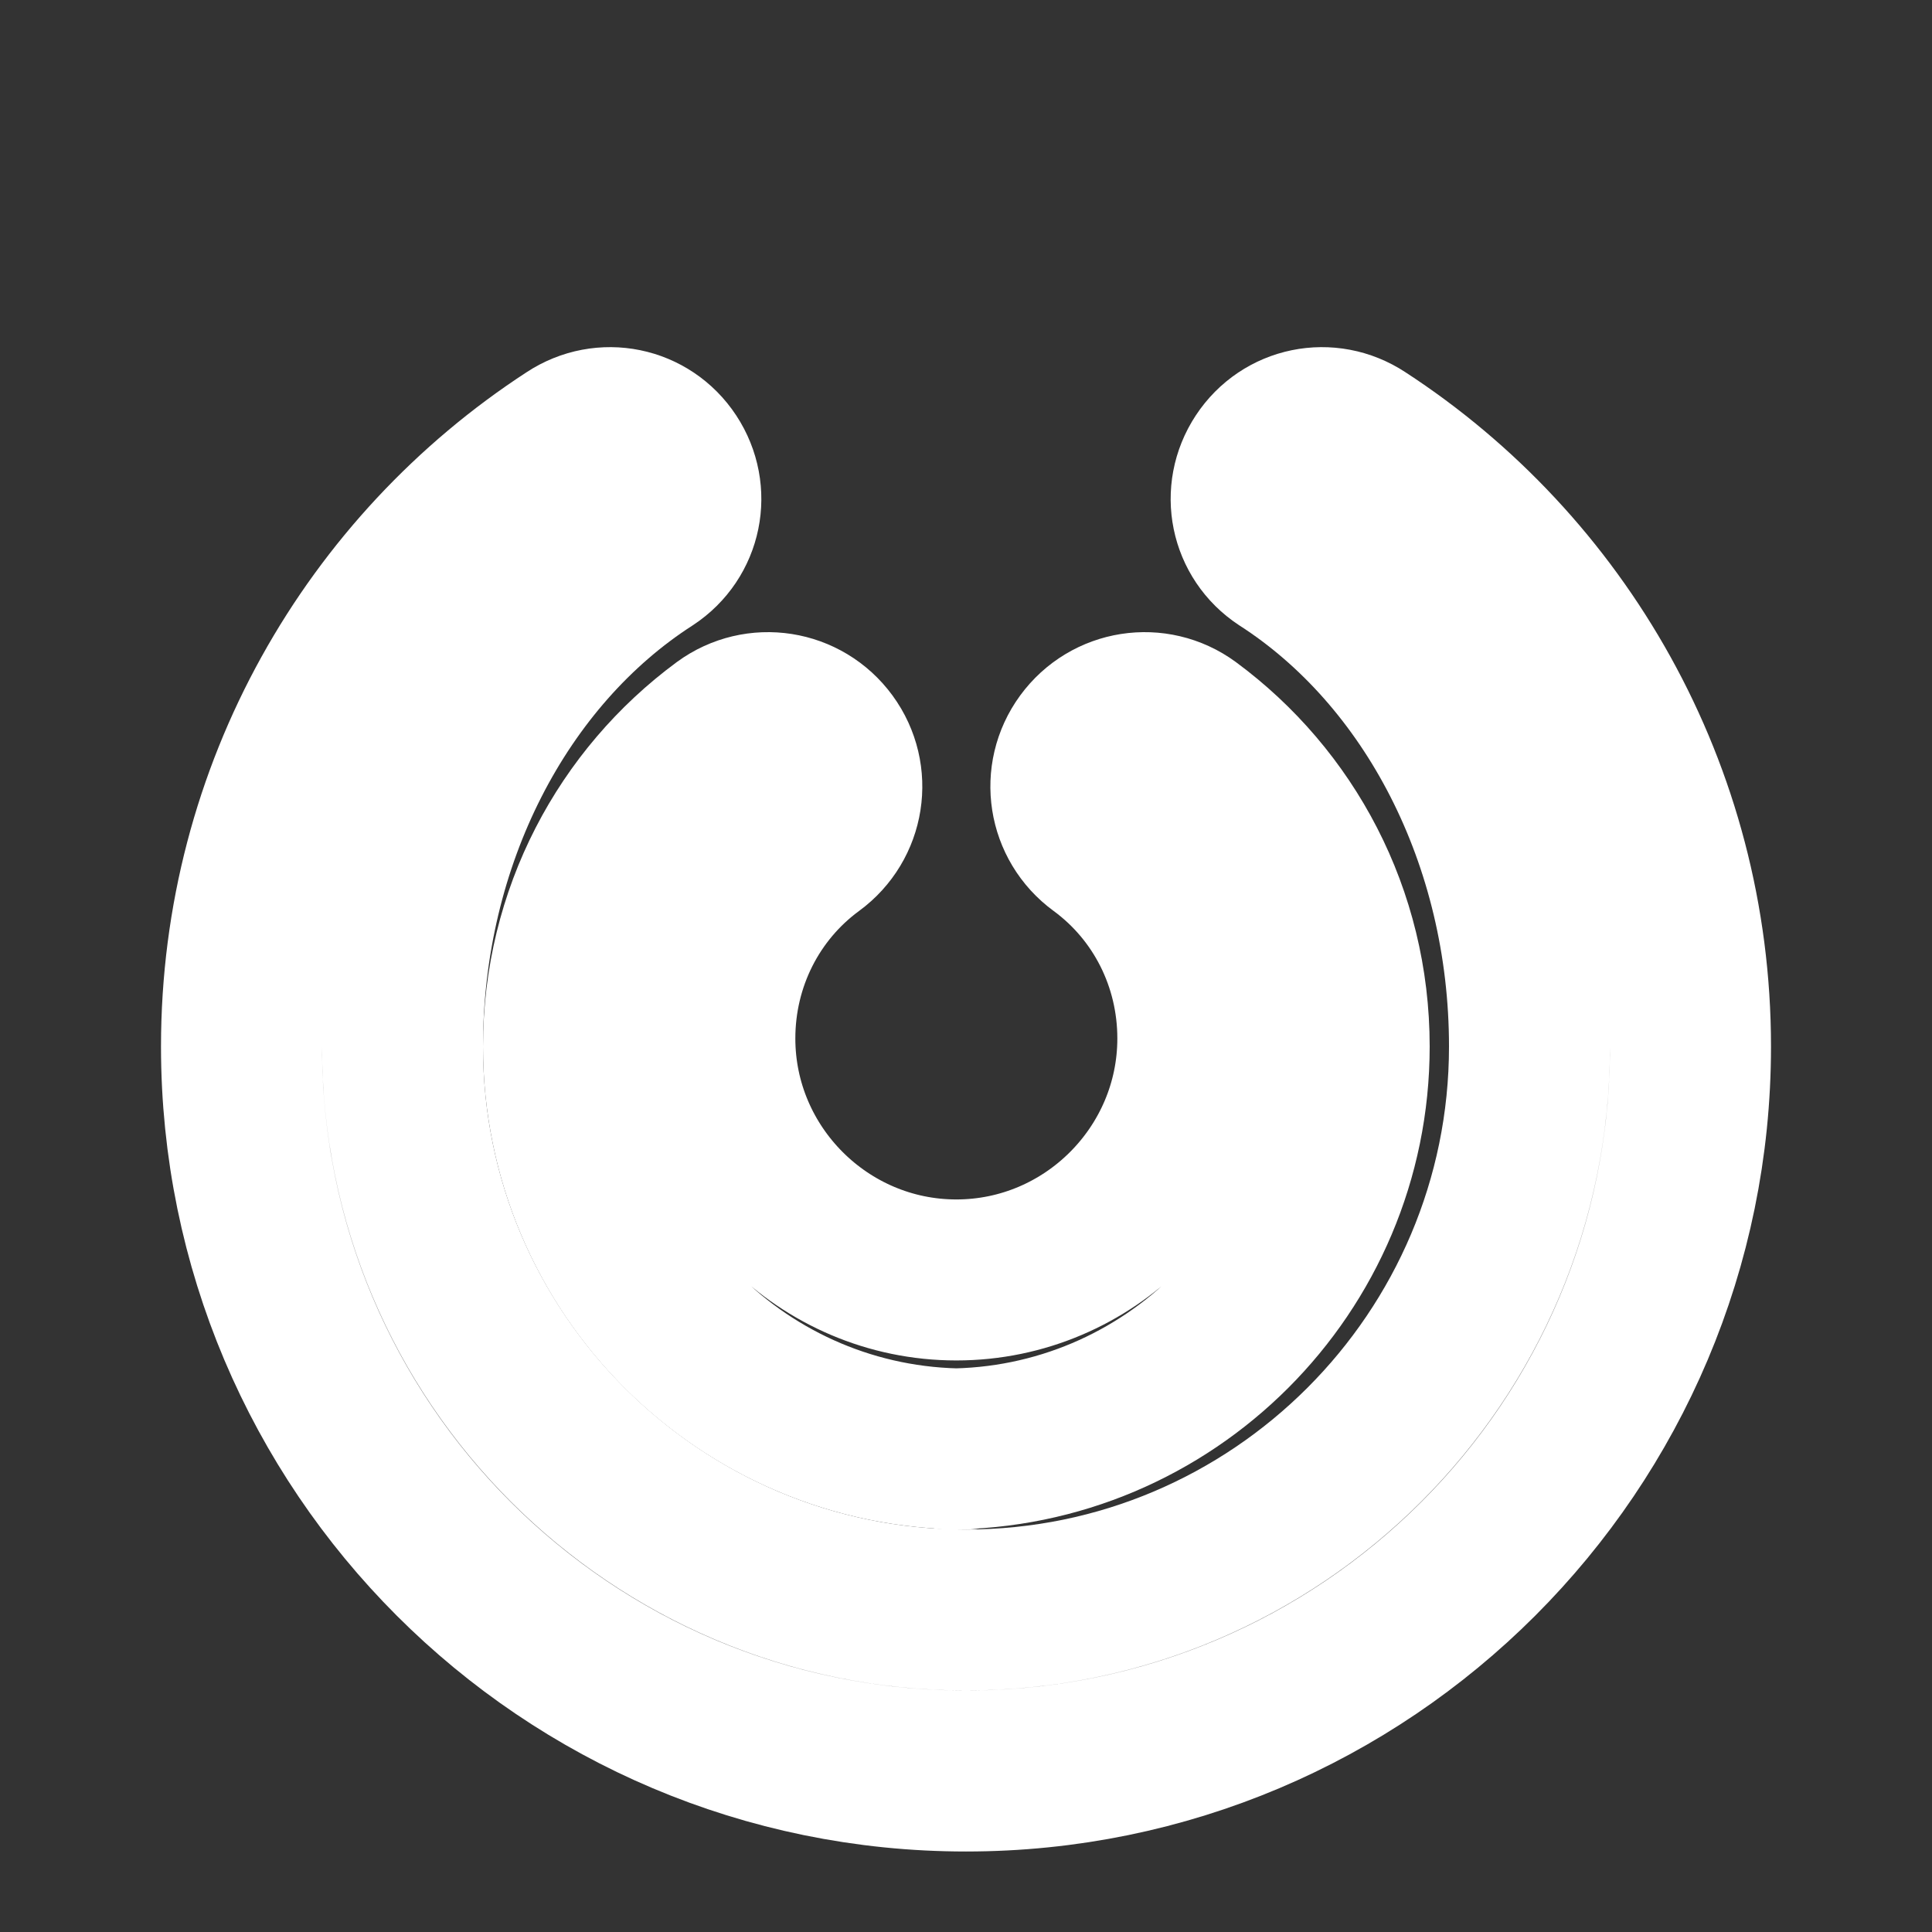
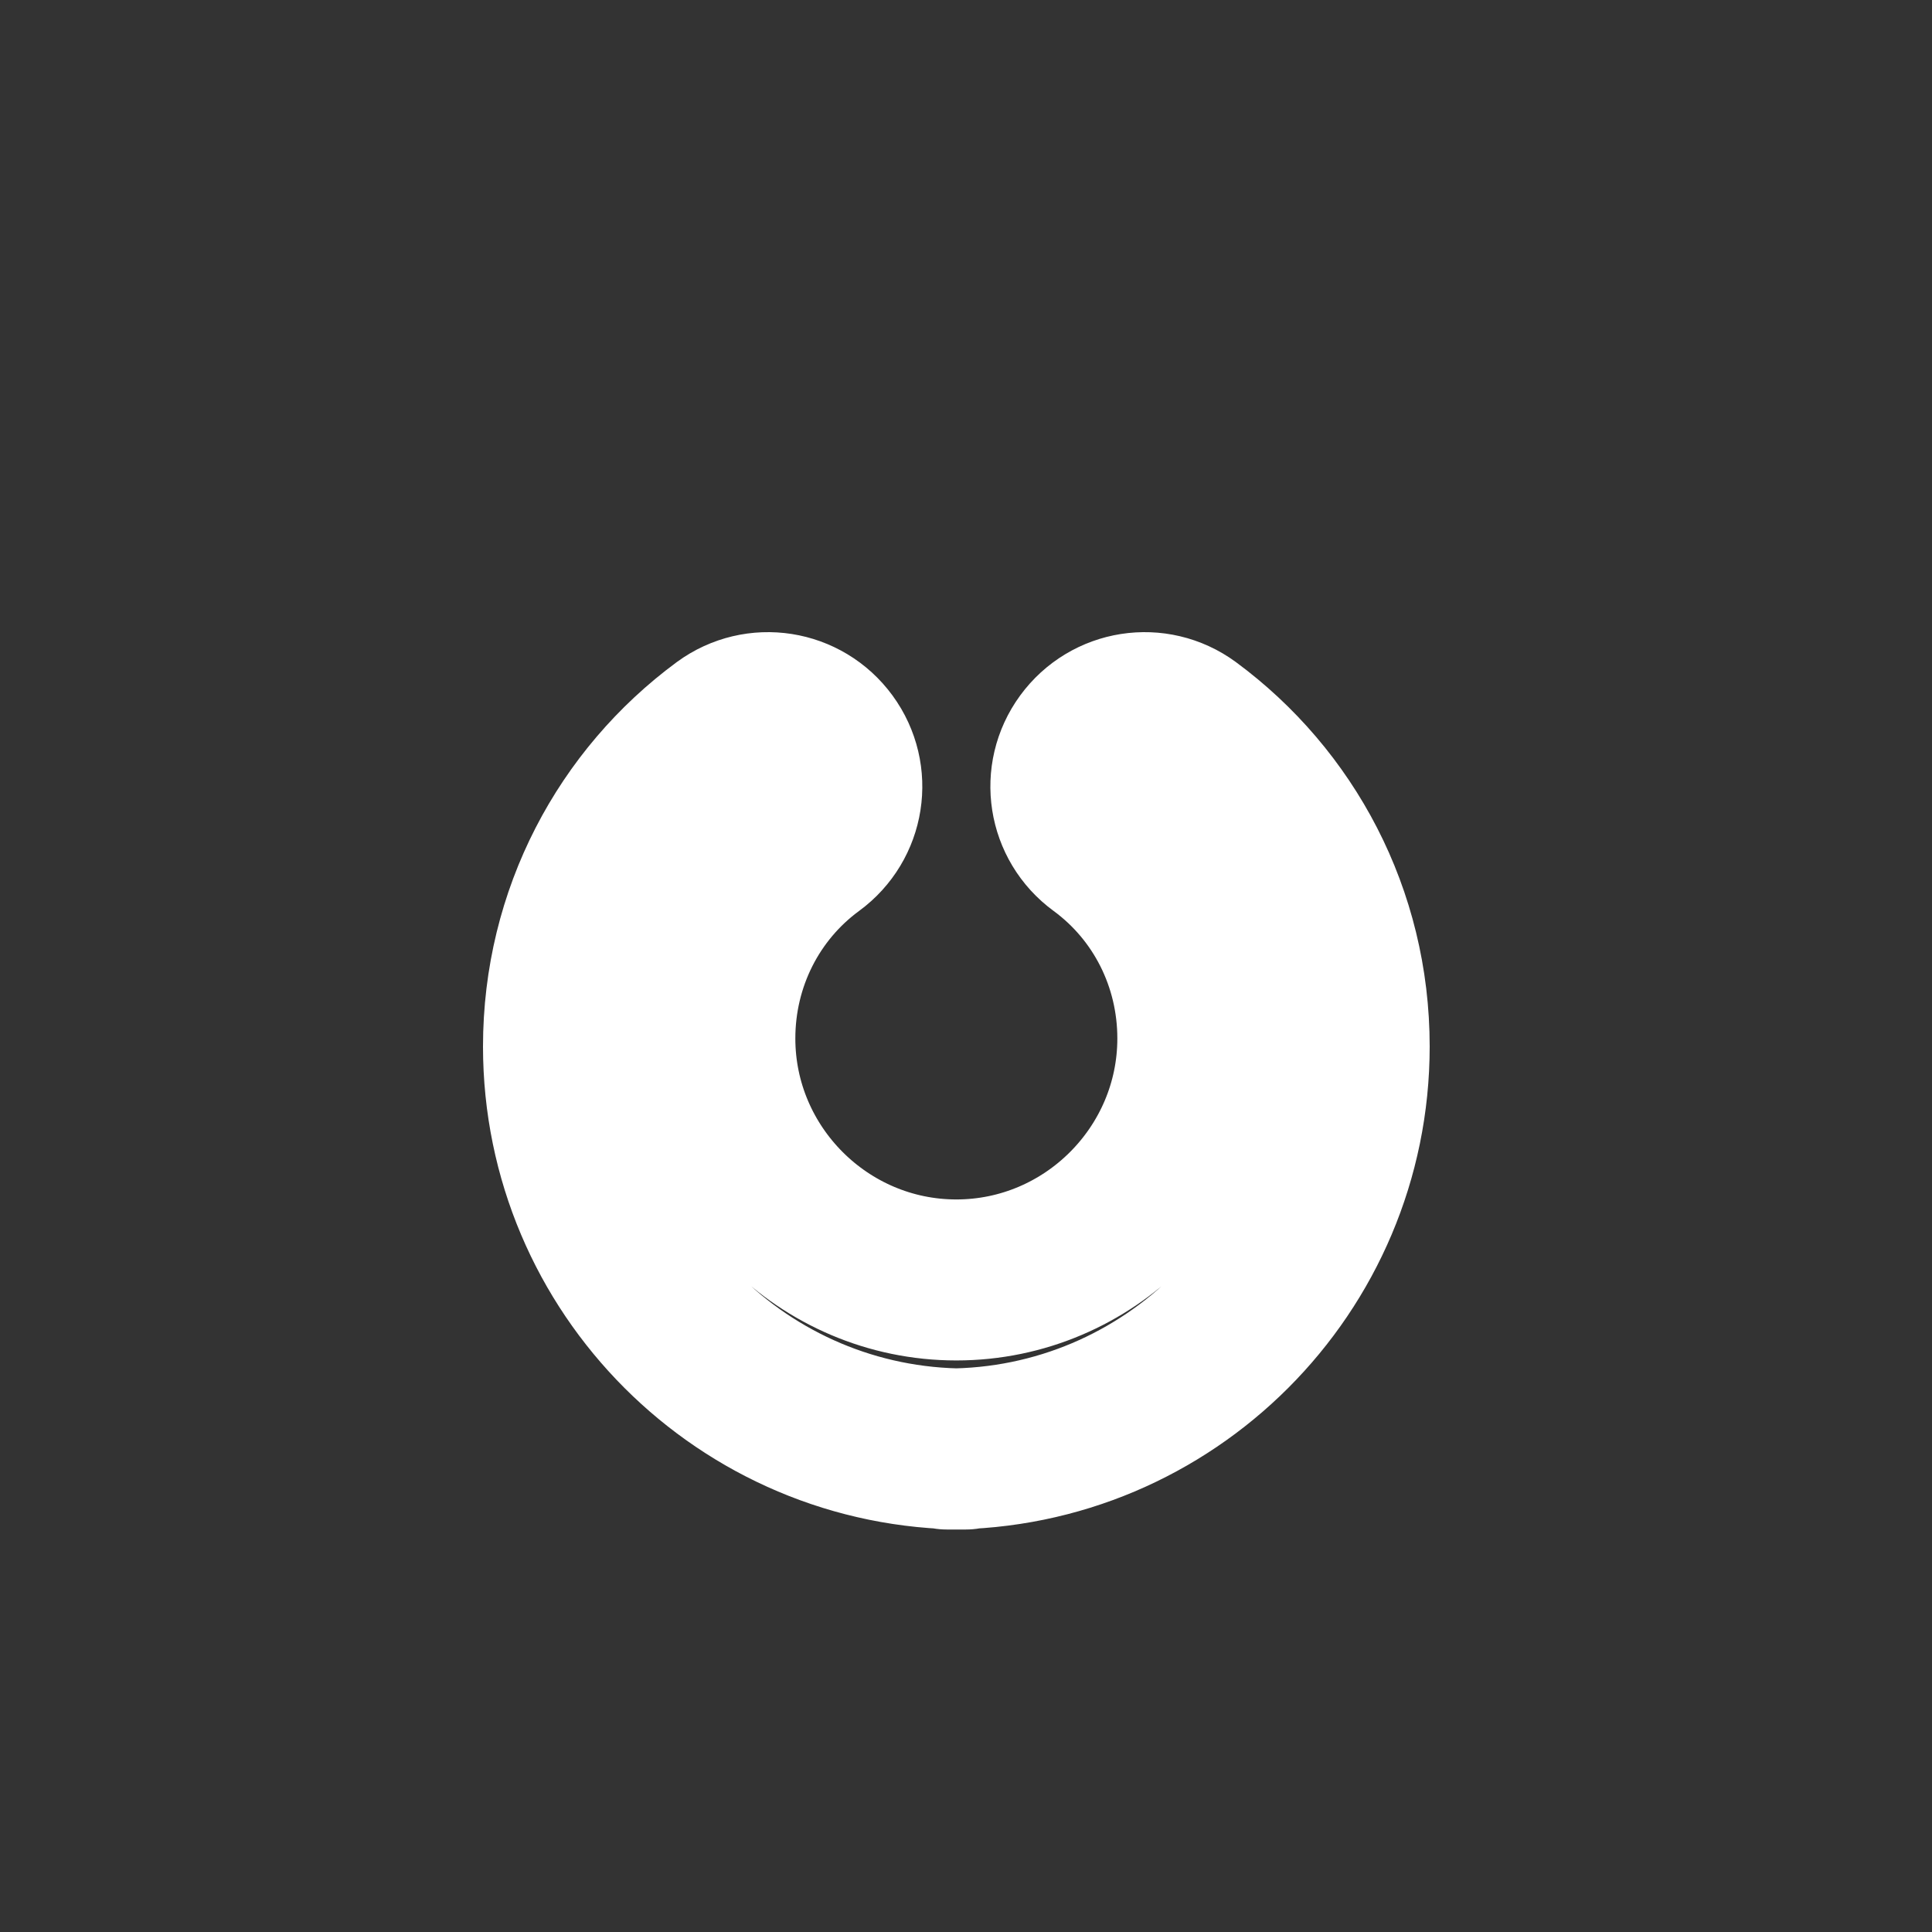
<svg xmlns="http://www.w3.org/2000/svg" viewBox="0 0 24 24" fill="none" stroke="white" stroke-width="2" stroke-linecap="round" stroke-linejoin="round">
  <rect x="0" y="0" width="24" height="24" fill="#333333" stroke="none" />
-   <path d="M12 22c-4.97 0-9-4.03-9-9 0-3.16 1.63-5.94 4.09-7.54.41-.27.95-.16 1.22.25.27.41.16.95-.25 1.22C6.21 8.12 5 10.42 5 13c0 3.86 3.14 7 7 7s7-3.14 7-7c0-2.58-1.21-4.88-3.06-6.07-.41-.27-.52-.81-.25-1.22.27-.41.81-.52 1.22-.25C19.37 7.06 21 9.84 21 13c0 4.97-4.03 9-9 9z" />
  <path d="M12 18c-2.76 0-5-2.24-5-5 0-1.63.78-3.07 2-3.97.41-.3.98-.21 1.28.2.3.41.21.98-.2 1.28-.75.55-1.2 1.43-1.2 2.39 0 1.65 1.35 3 3 3s3-1.35 3-3c0-.96-.45-1.84-1.2-2.39-.41-.3-.5-.87-.2-1.28.3-.41.87-.5 1.28-.2 1.22.9 2 2.34 2 3.97 0 2.76-2.24 5-5 5z" />
</svg>